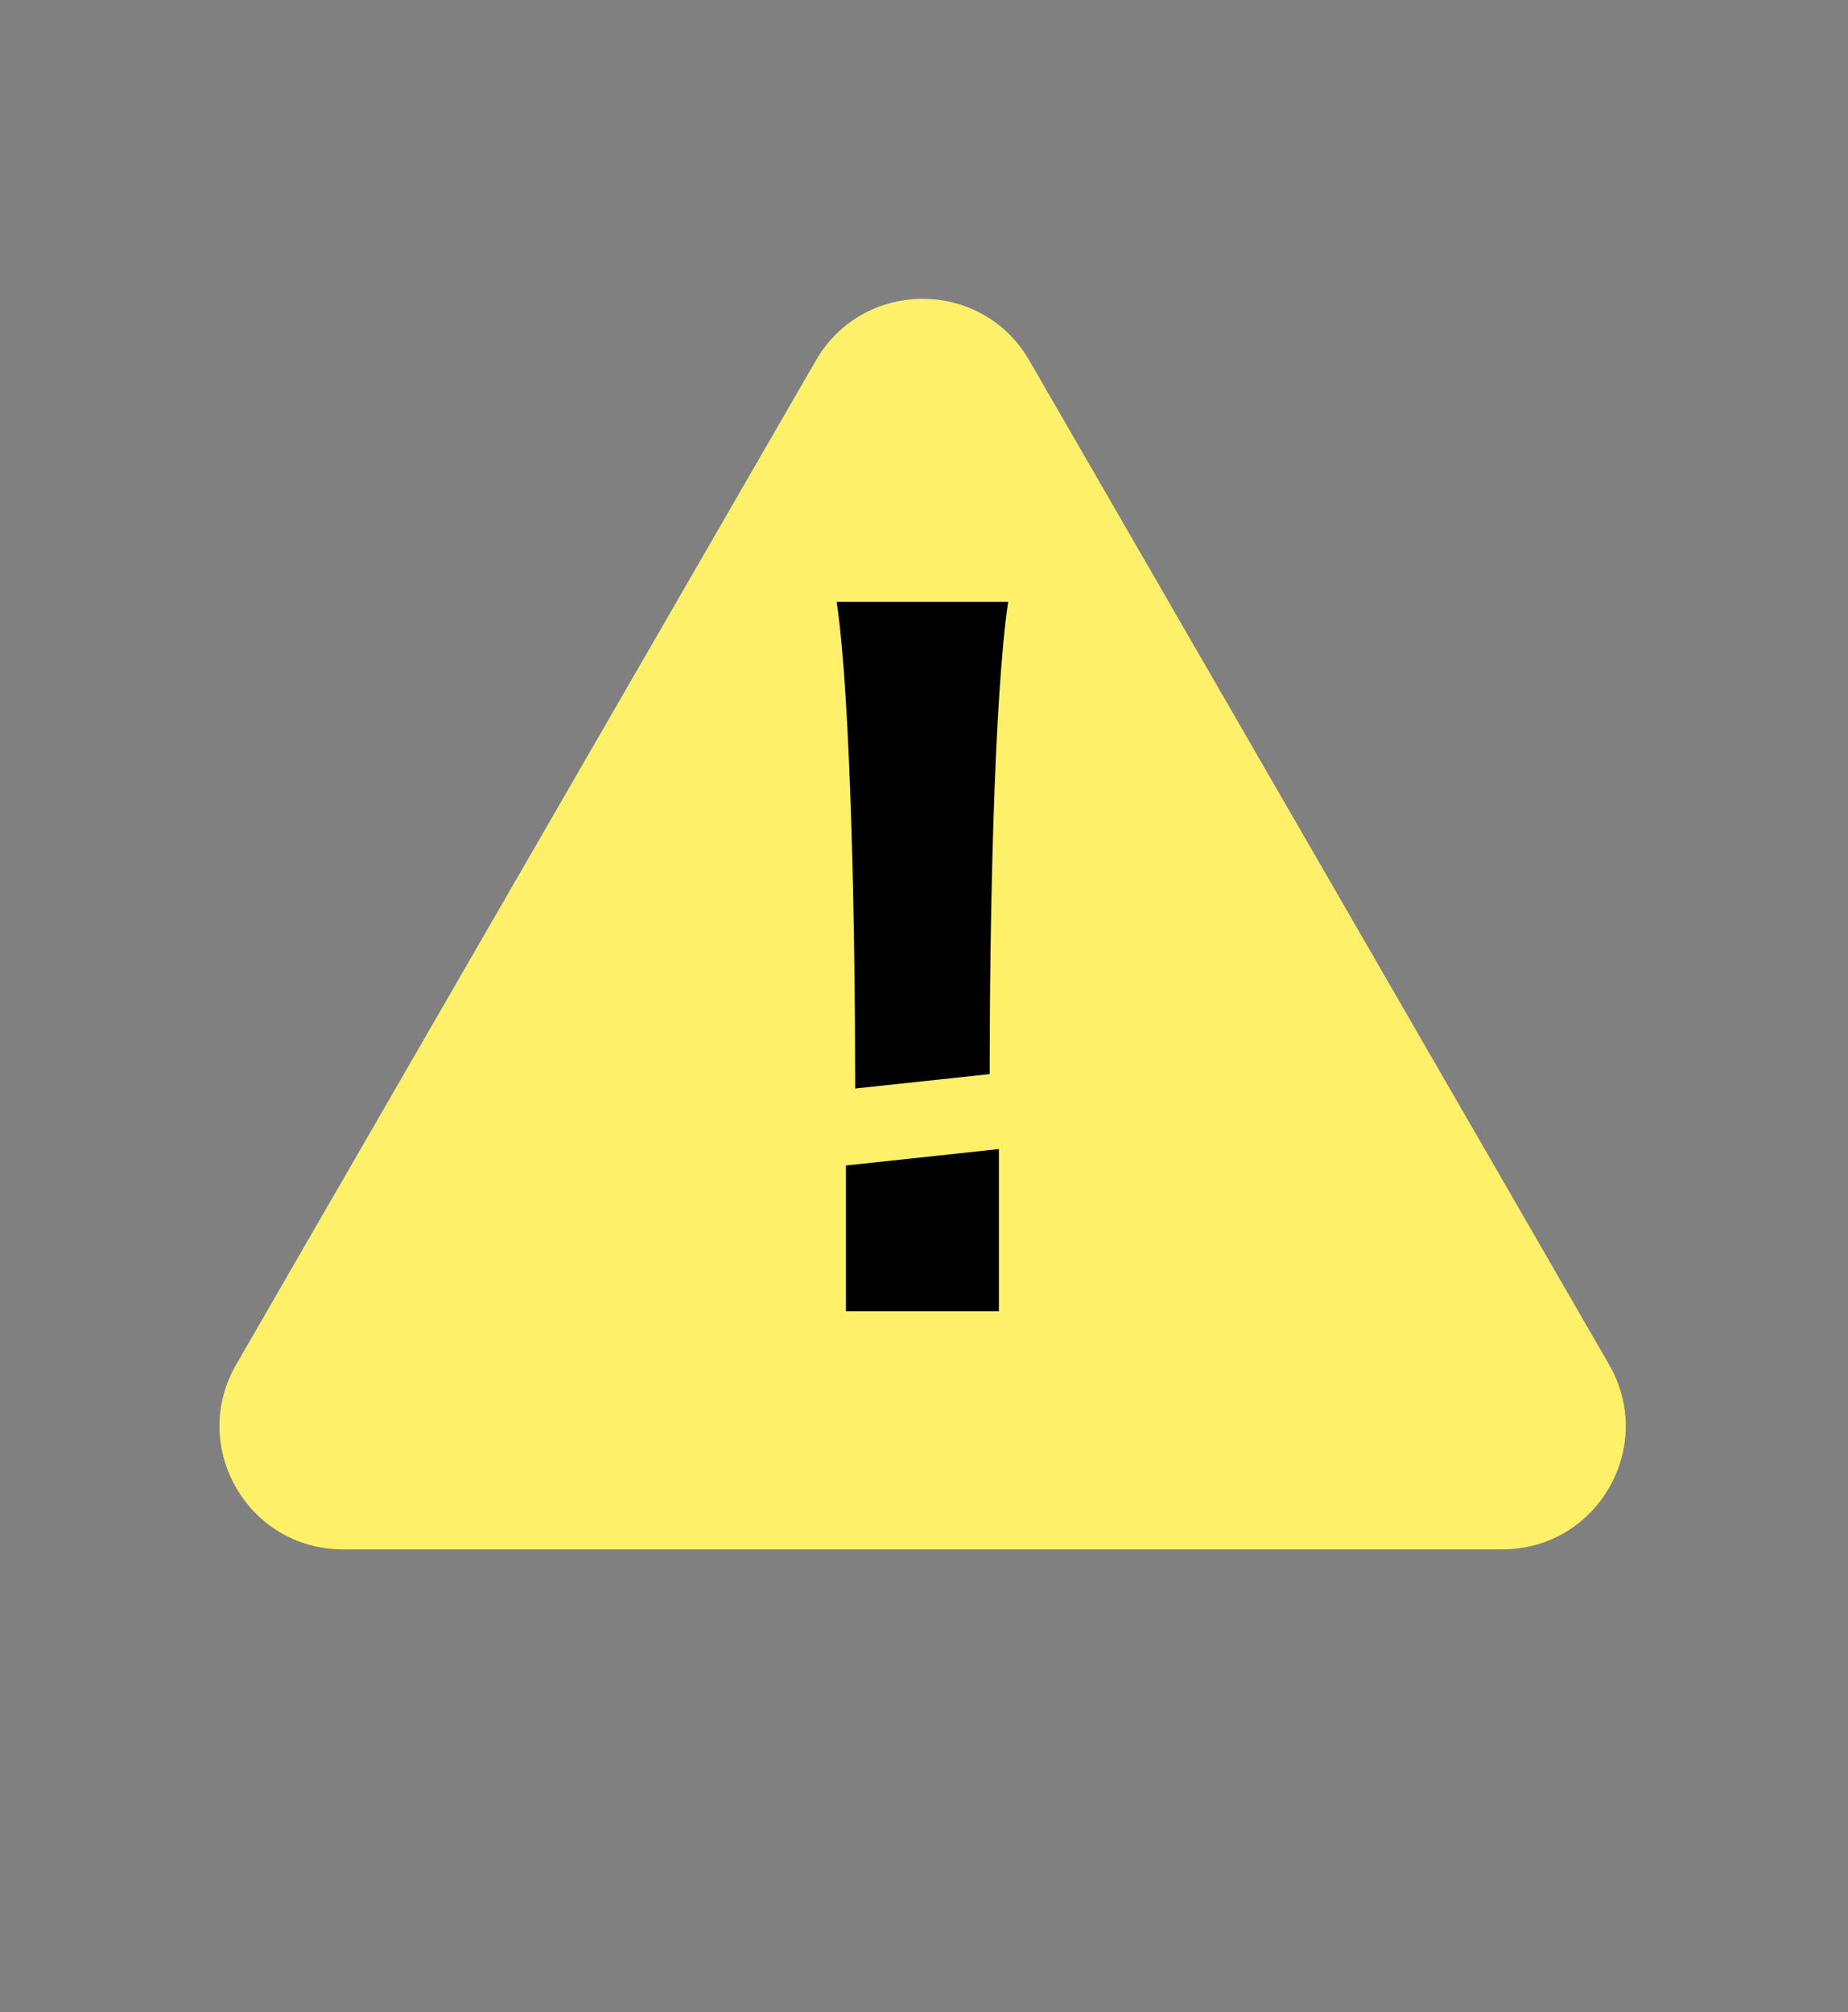
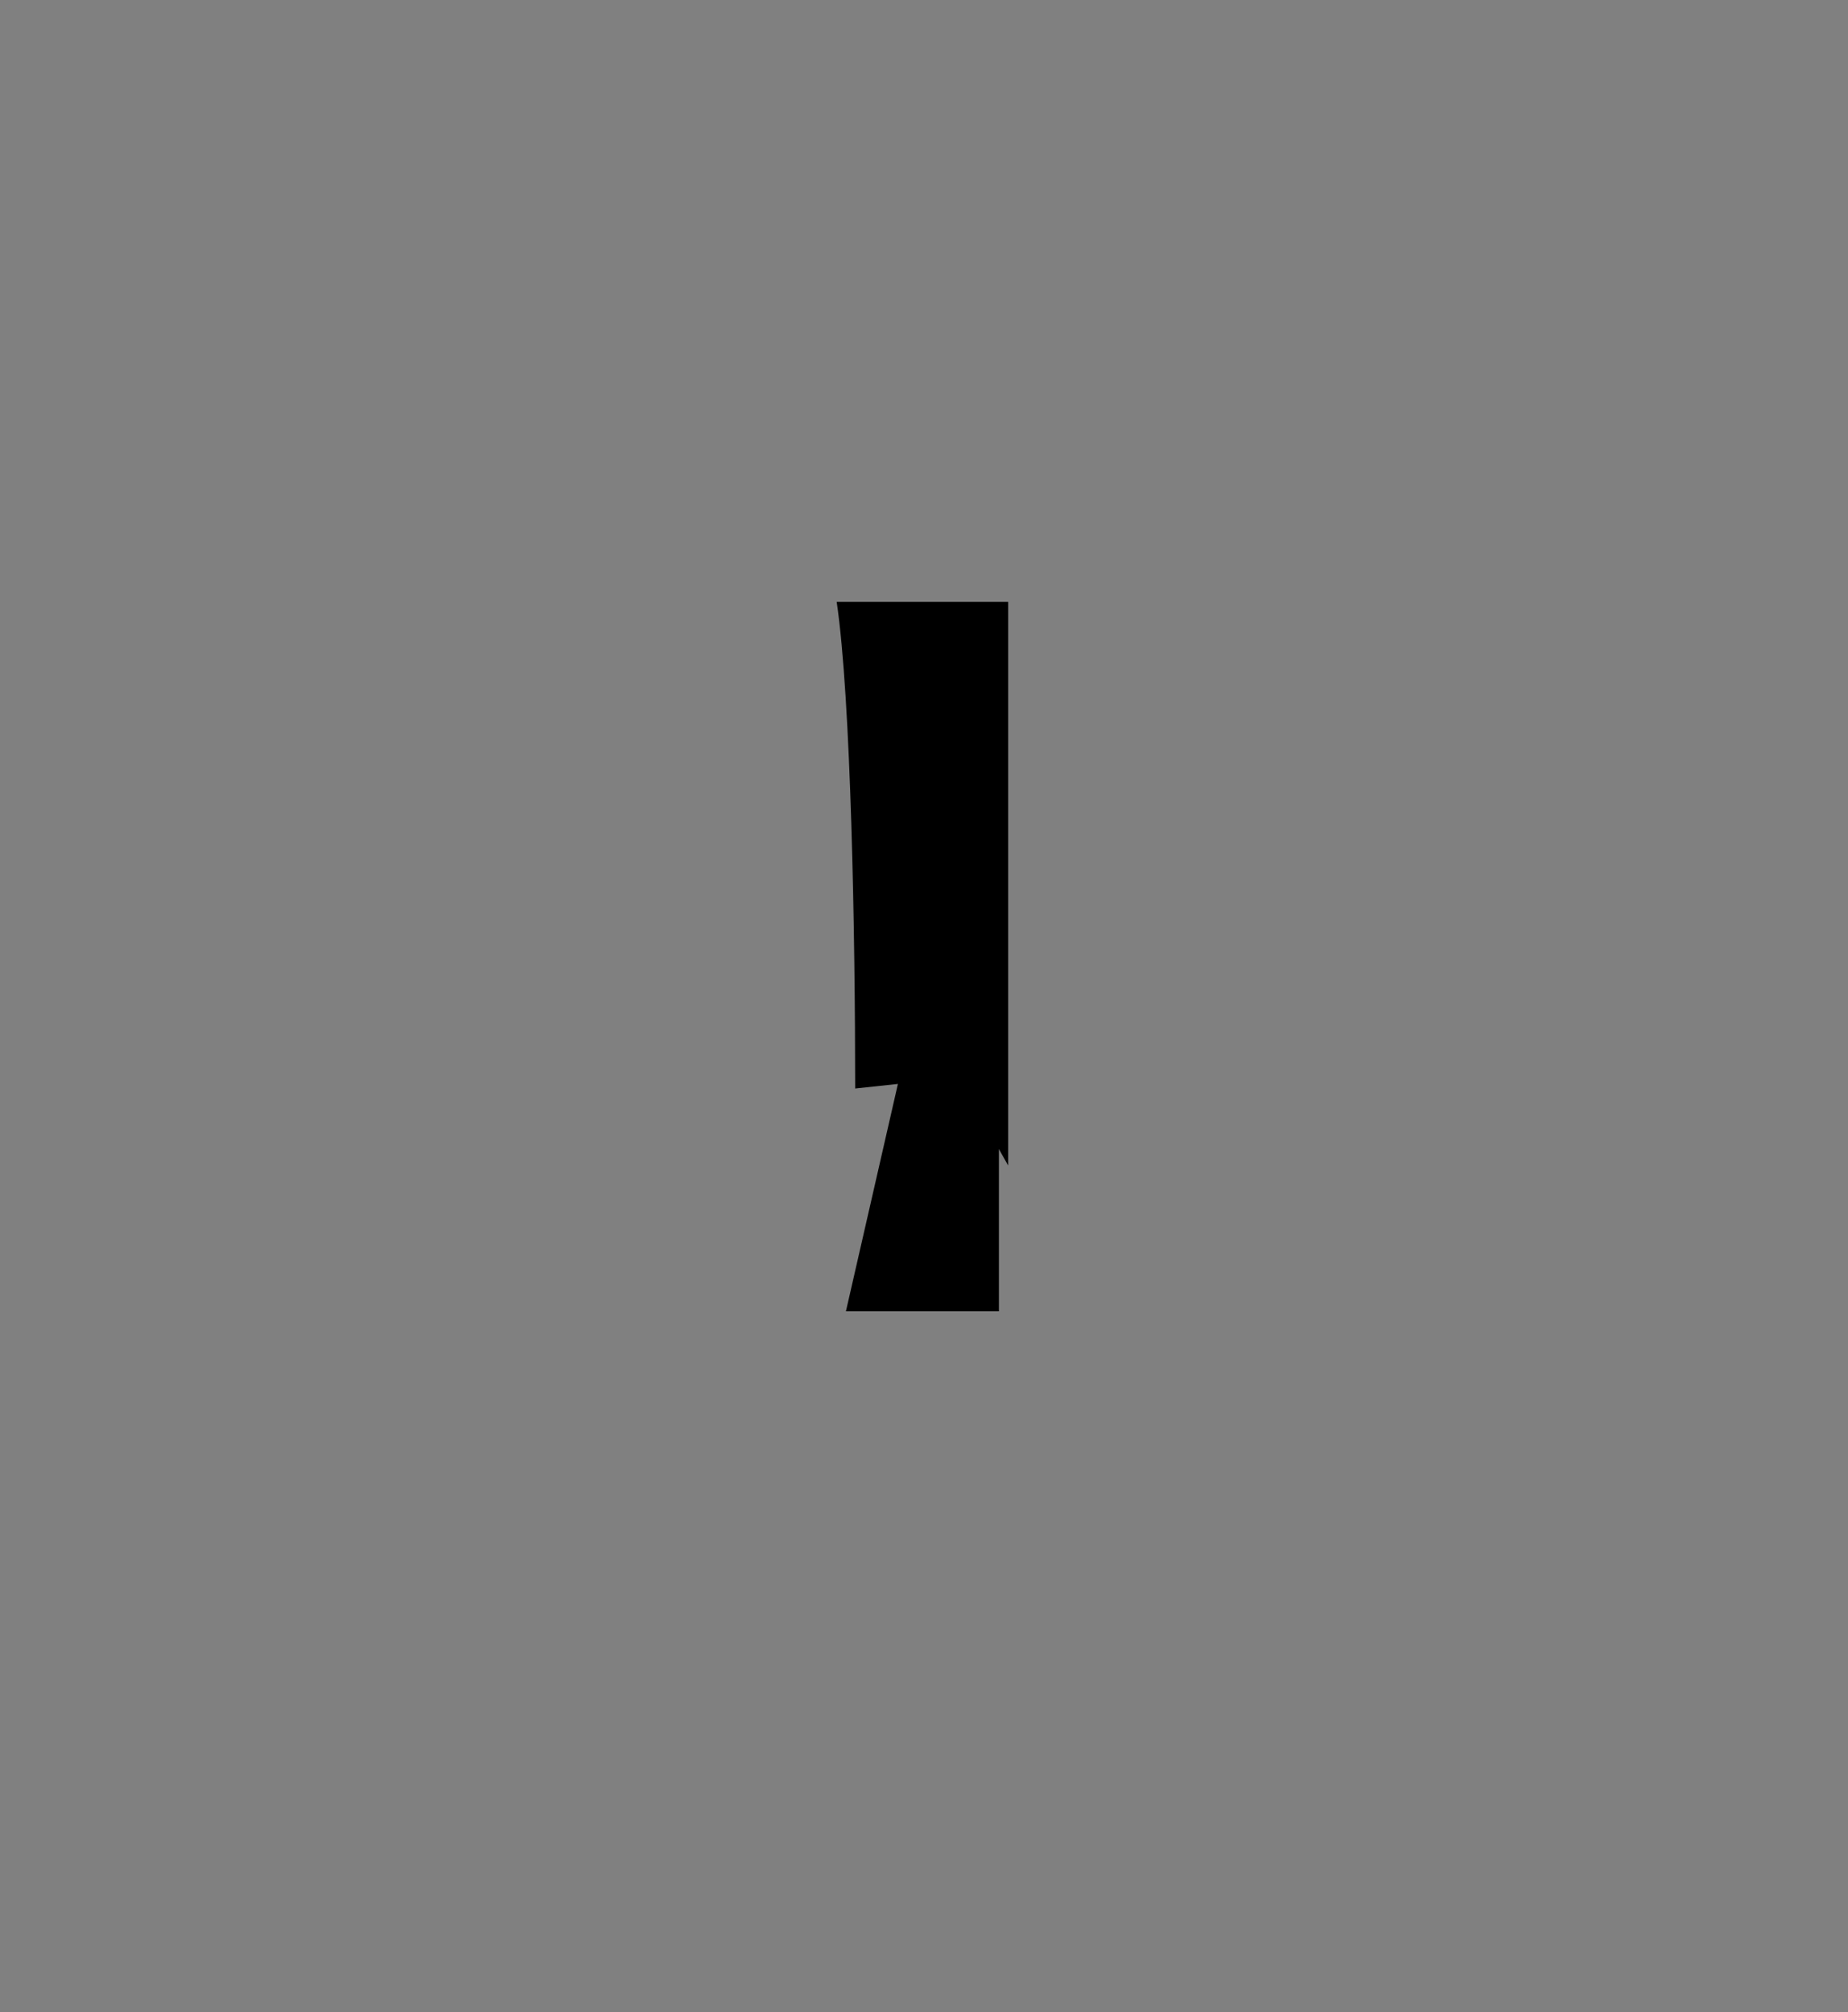
<svg xmlns="http://www.w3.org/2000/svg" width="45" height="49" viewBox="0 0 45 49" fill="none">
  <rect x="0" y="0" width="45" height="49" fill="#808080" stroke="none" />
-   <path d="M19.868 8.777C21.023 6.777 23.91 6.777 25.064 8.777L39.182 33.23C40.337 35.23 38.894 37.73 36.584 37.73H8.349C6.039 37.73 4.596 35.23 5.751 33.23L19.868 8.777Z" fill="#FFF06A" />
-   <path d="M24.549 14.657C24.199 17.032 24.099 22.557 24.099 26.157L20.824 26.507C20.824 22.757 20.724 17.032 20.374 14.657H24.549ZM20.599 31.932V28.382L24.324 27.982V31.932H20.599Z" fill="black" />
+   <path d="M24.549 14.657C24.199 17.032 24.099 22.557 24.099 26.157L20.824 26.507C20.824 22.757 20.724 17.032 20.374 14.657H24.549ZV28.382L24.324 27.982V31.932H20.599Z" fill="black" />
</svg>